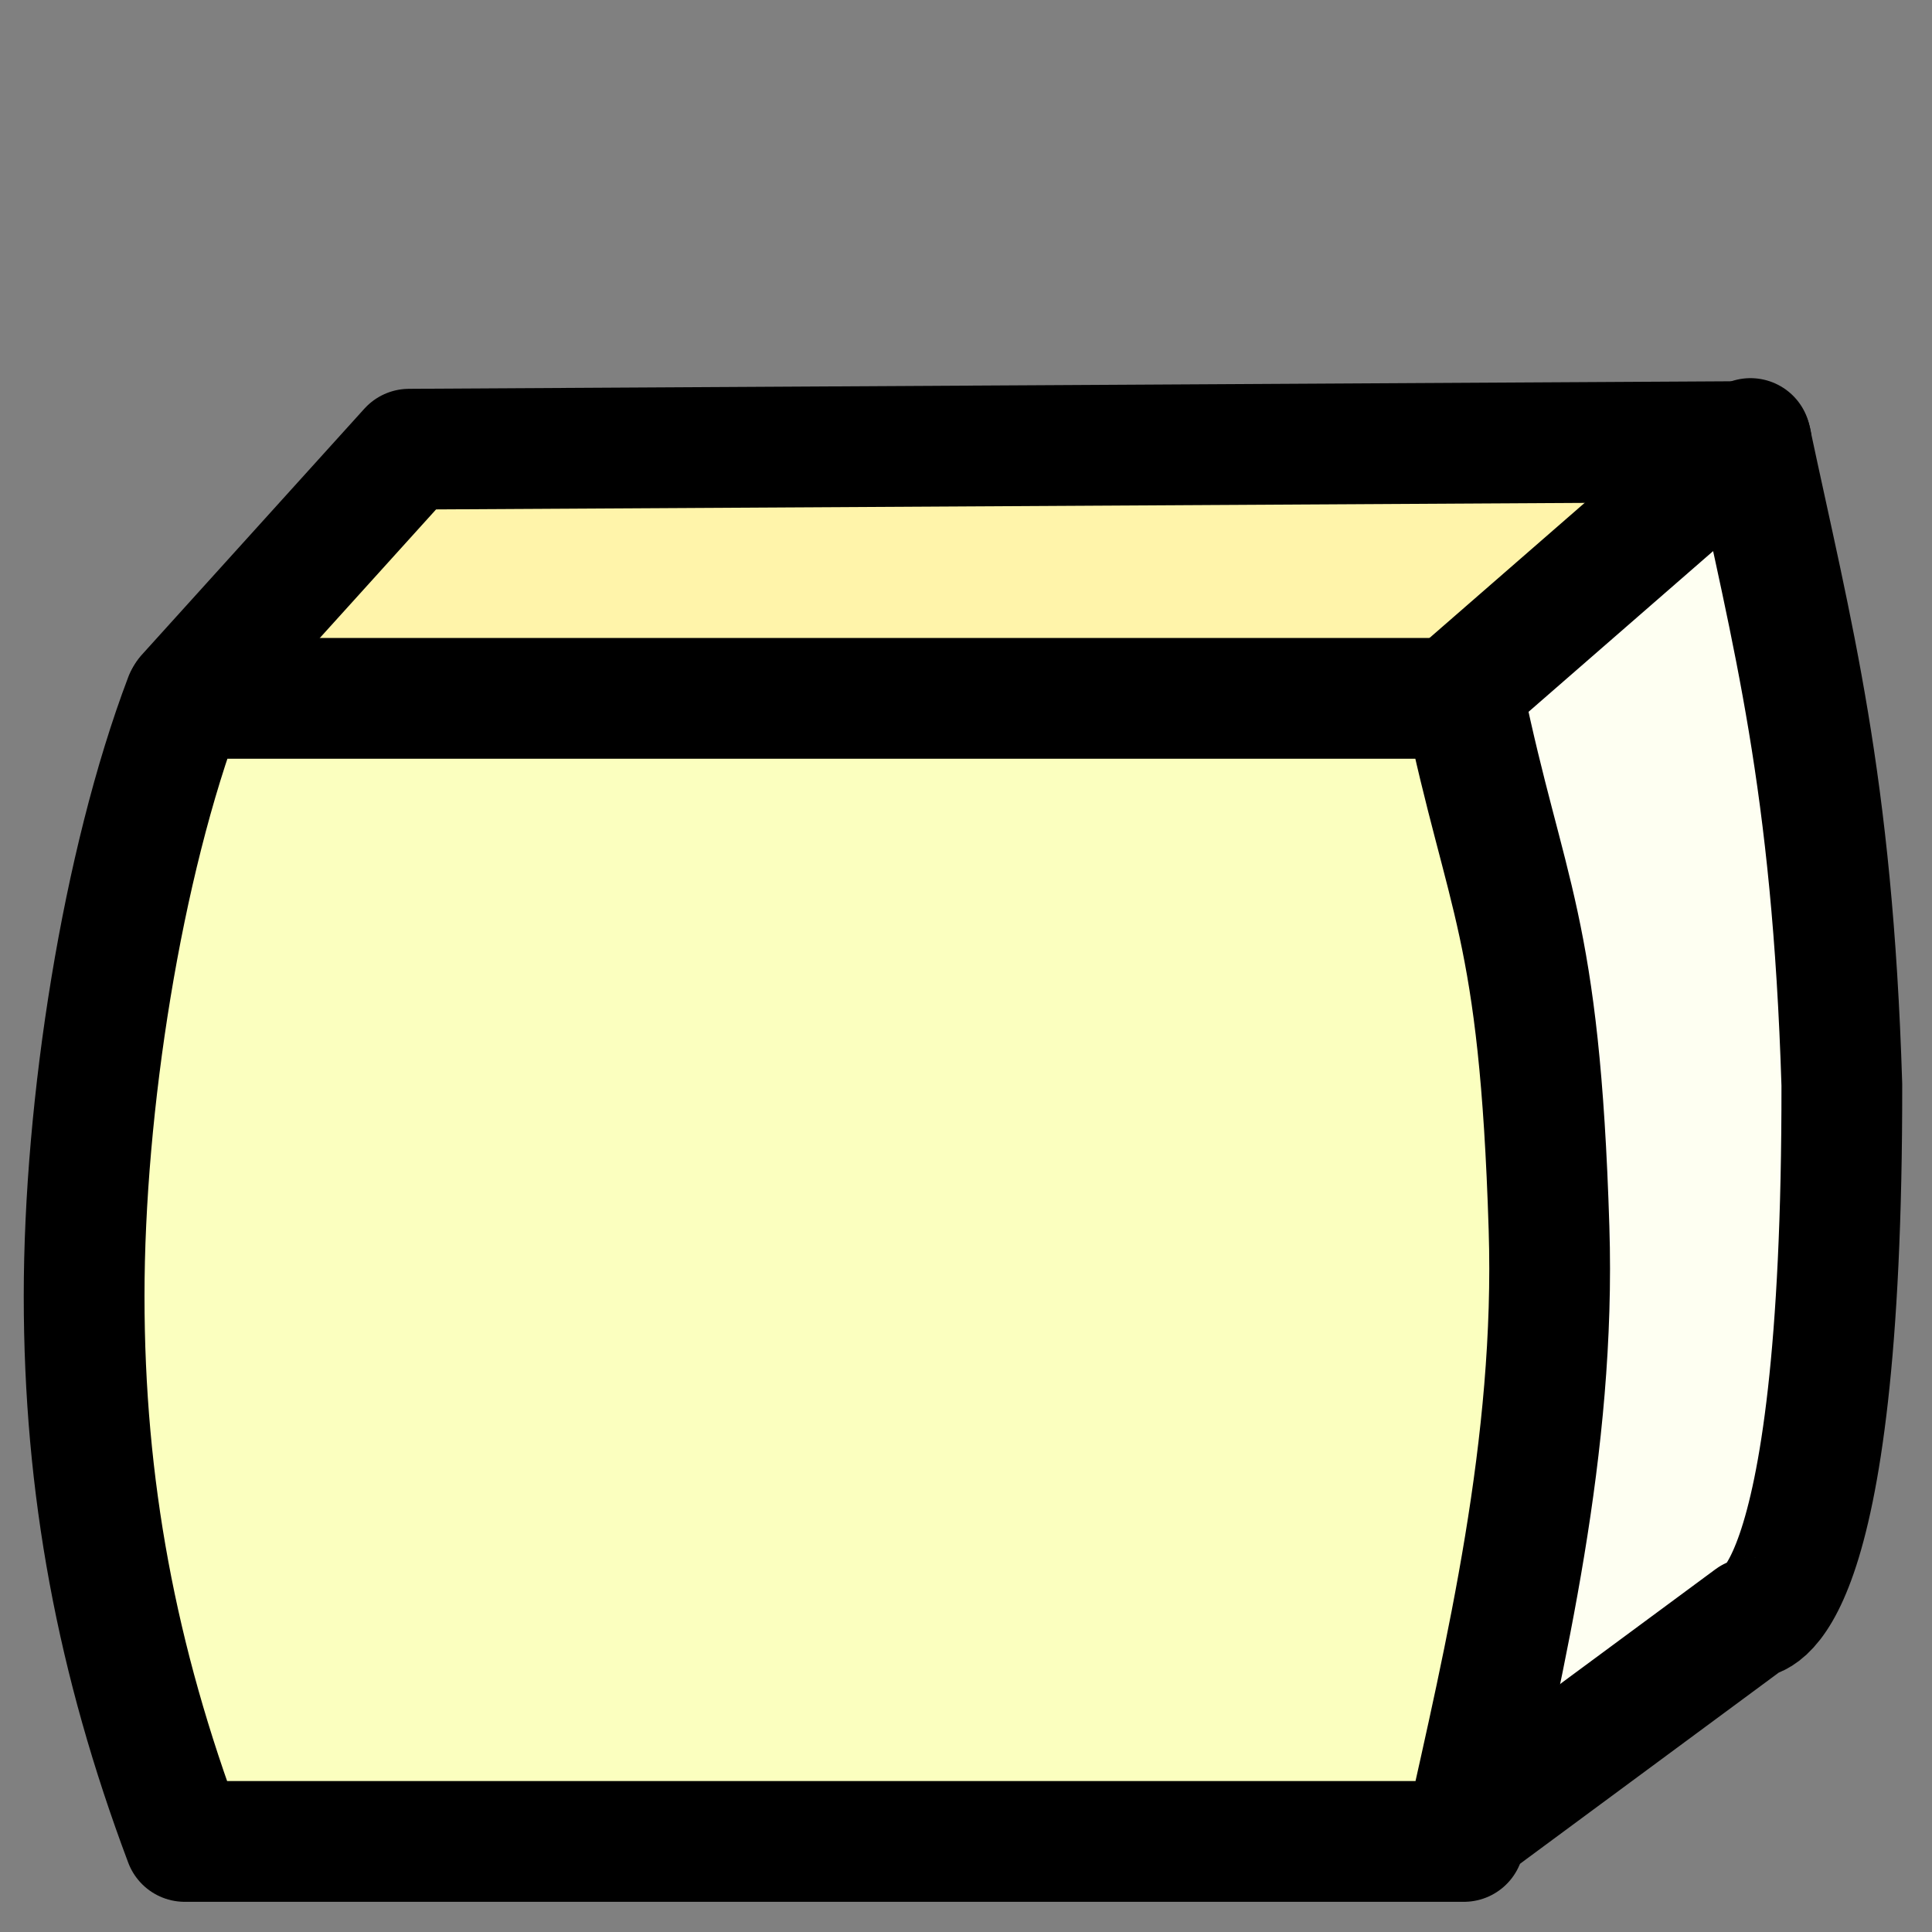
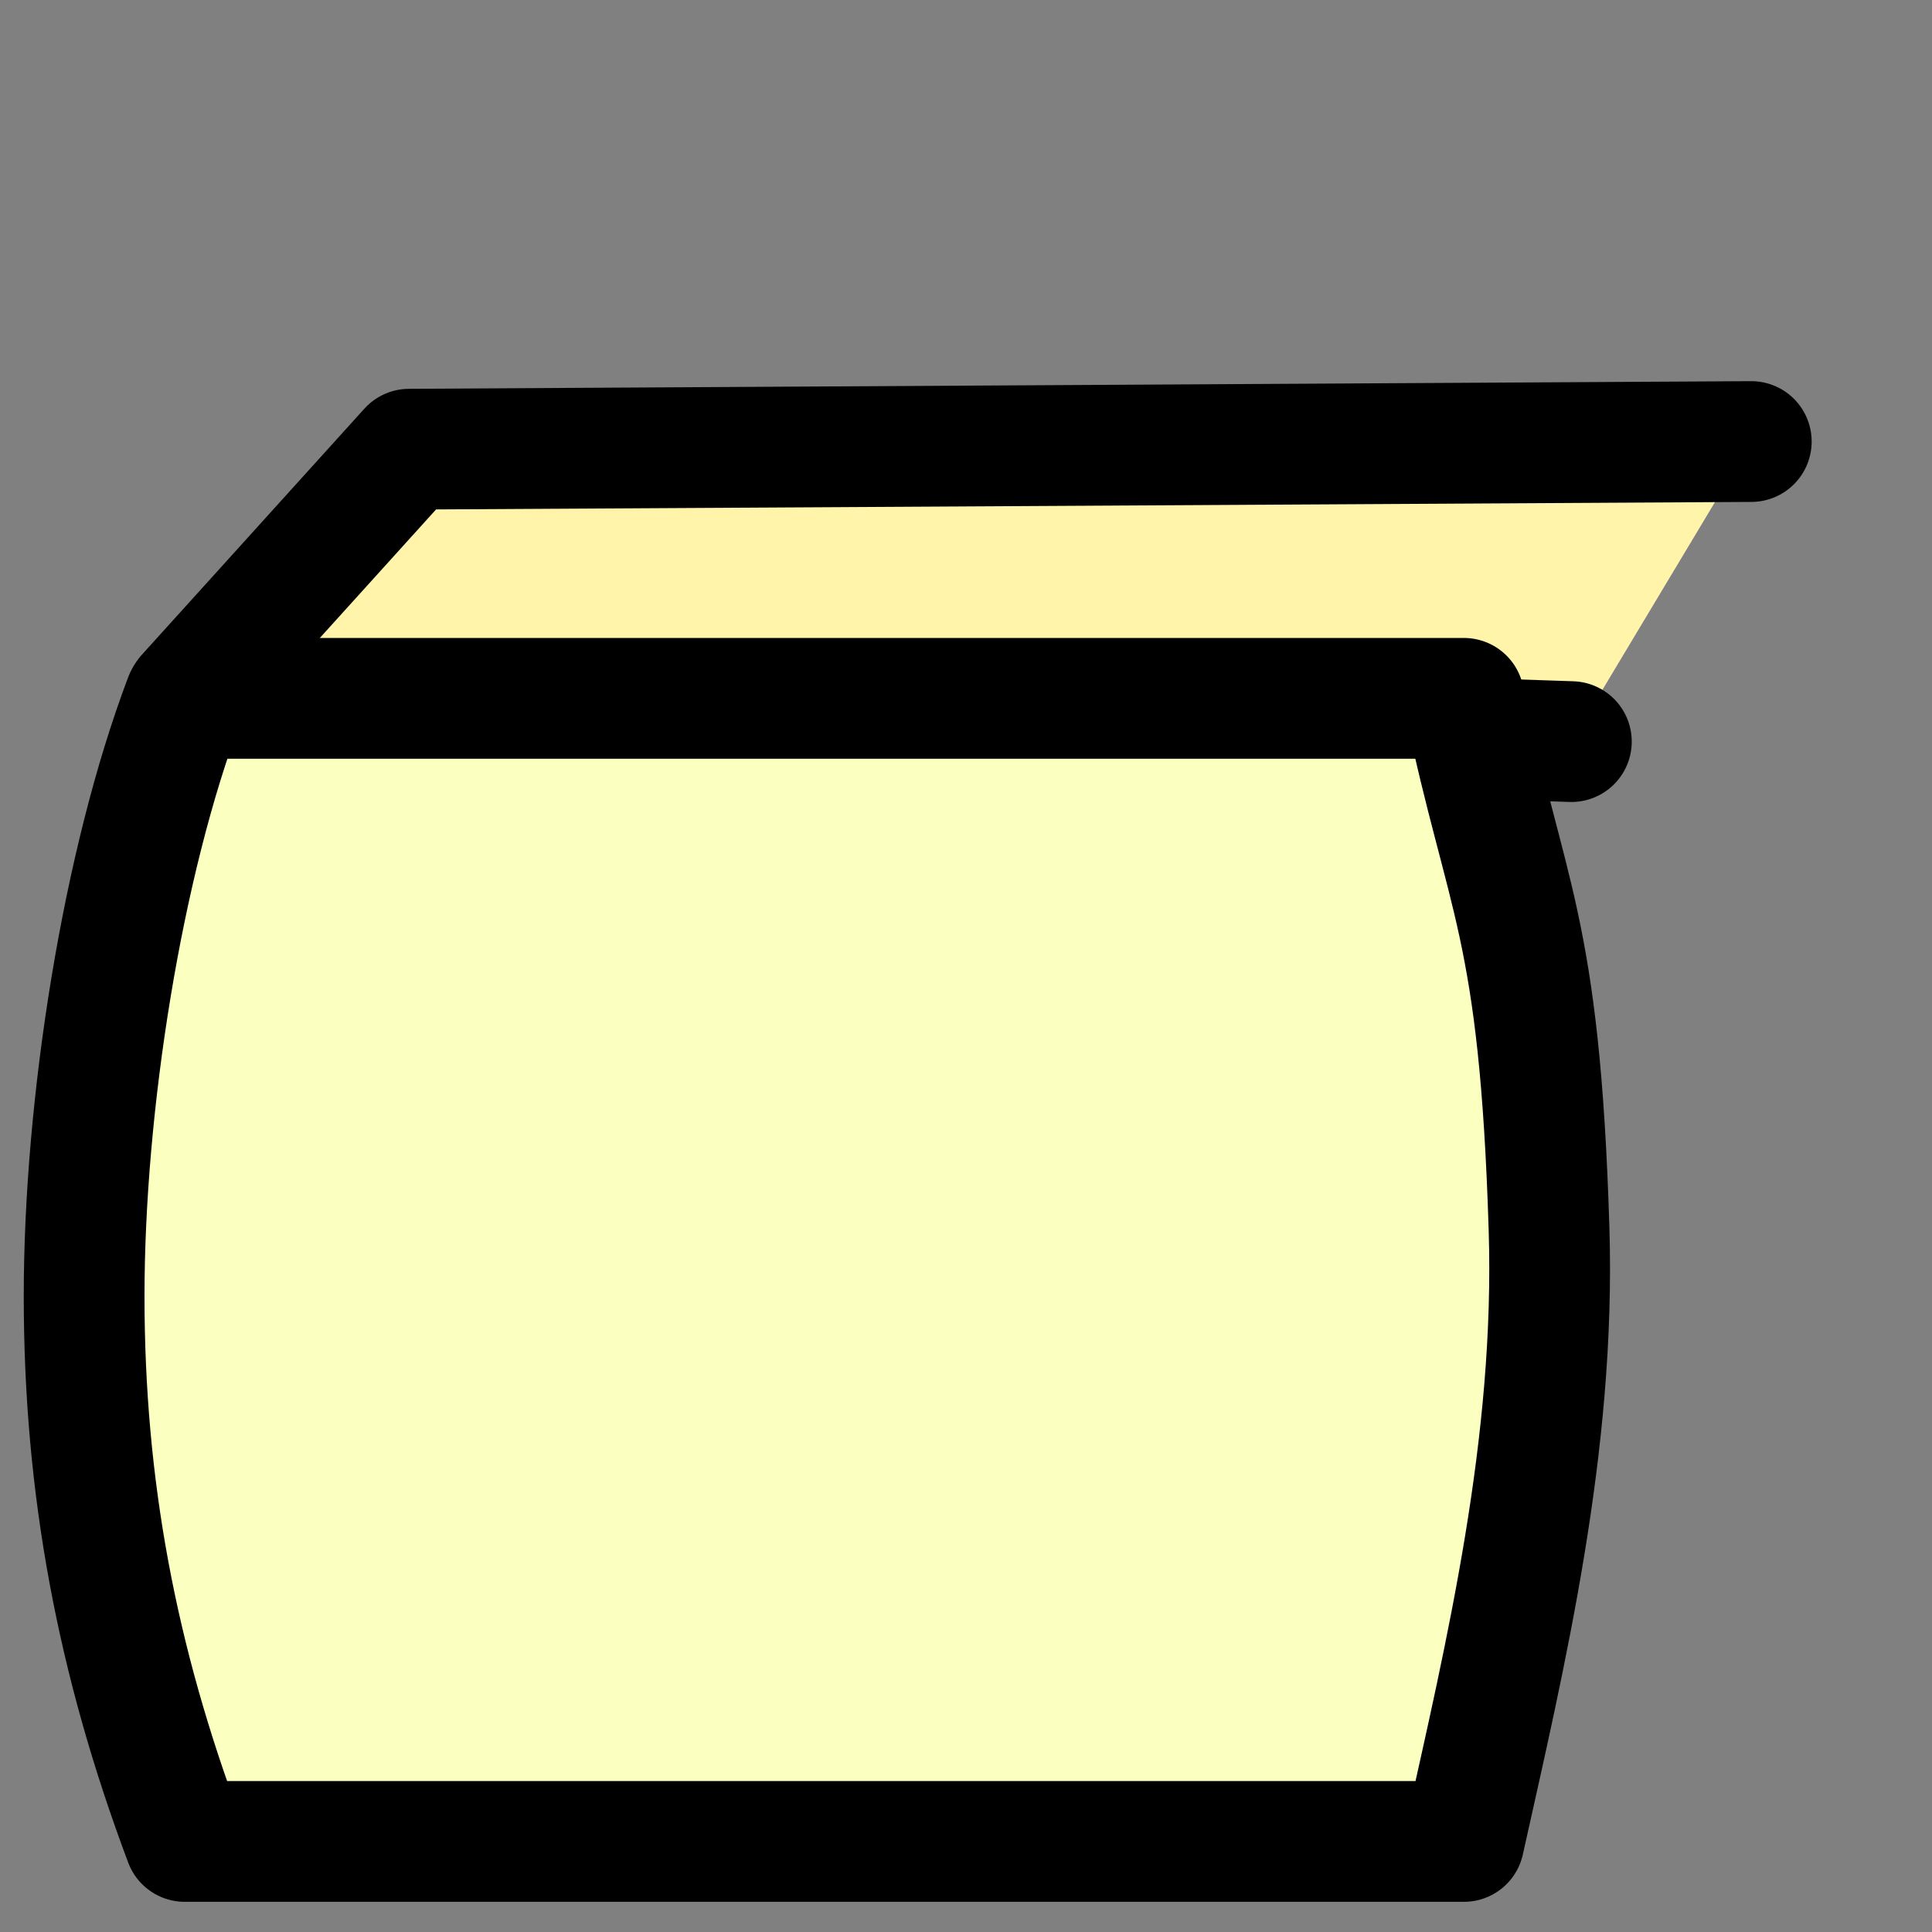
<svg xmlns="http://www.w3.org/2000/svg" version="1.1" id="Layer_1" x="0px" y="0px" viewBox="0 0 960 960" style="enable-background:new 0 0 960 960;" xml:space="preserve">
  <rect x="0" y="0" width="960" height="960" fill="#808080" stroke="none" />
  <style type="text/css">
	.st0{fill:#FFF4AA;stroke:#000000;stroke-width:60;stroke-linecap:round;stroke-linejoin:round;stroke-miterlimit:10;}
	.st1{fill:#FEFFF2;stroke:#000000;stroke-width:60;stroke-linecap:round;stroke-linejoin:round;stroke-miterlimit:10;}
	.st2{fill:#FBFFBF;stroke:#000000;stroke-width:60;stroke-linecap:round;stroke-linejoin:round;stroke-miterlimit:10;}
</style>
  <g id="XMLID_274_">
    <polyline id="XMLID_272_" class="st0" points="780.8,368.5 92.7,345.5 203.3,223.2 870.2,219.4  " />
-     <path id="XMLID_275_" class="st1" d="M727.4,909.4l142.8-105.5c0,0,45.3,2.7,45-264.9c-4.7-151.4-24.5-222.7-45.4-321.1l-142.4,124   " />
    <path id="XMLID_273_" class="st2" d="M727.4,915H91.8c-33.8-90-50-176.3-50-271c0-94.6,18.9-215,50-297c211.9,0,423.7,0,635.6,0   c20.8,100,37.6,111.9,42.3,263.3C773.1,718,748.1,822,727.4,915z" />
  </g>
</svg>